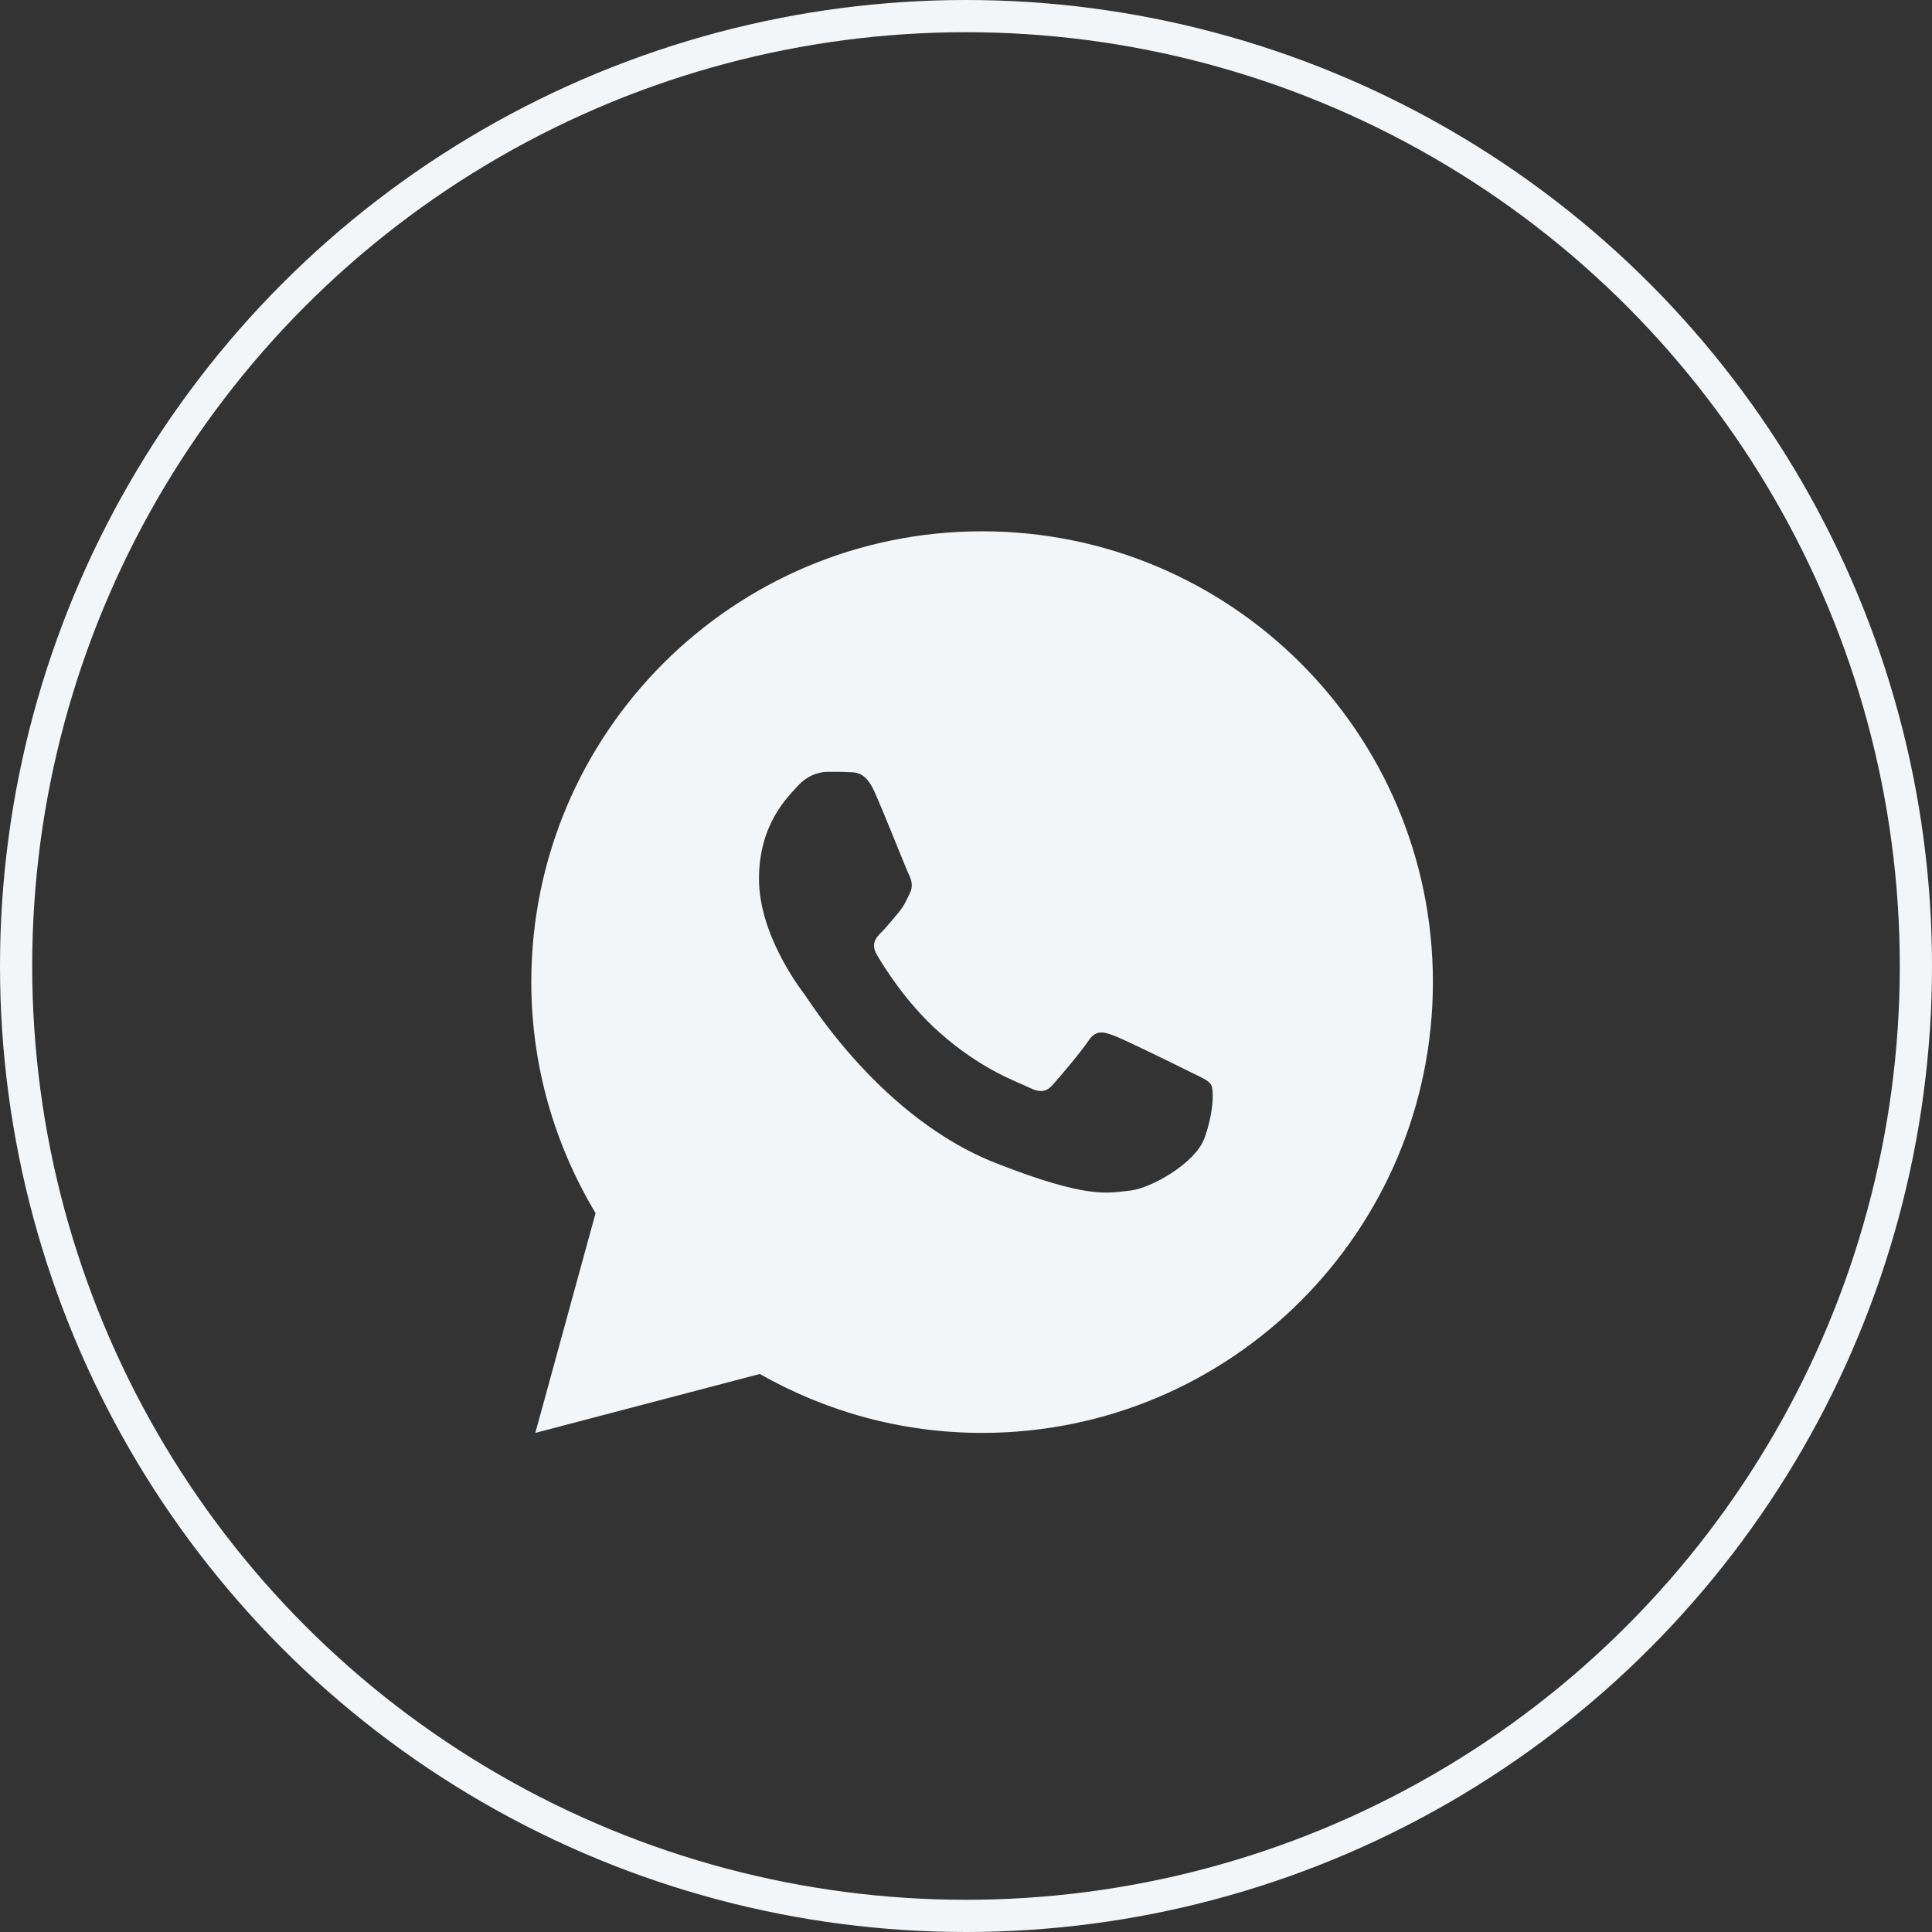
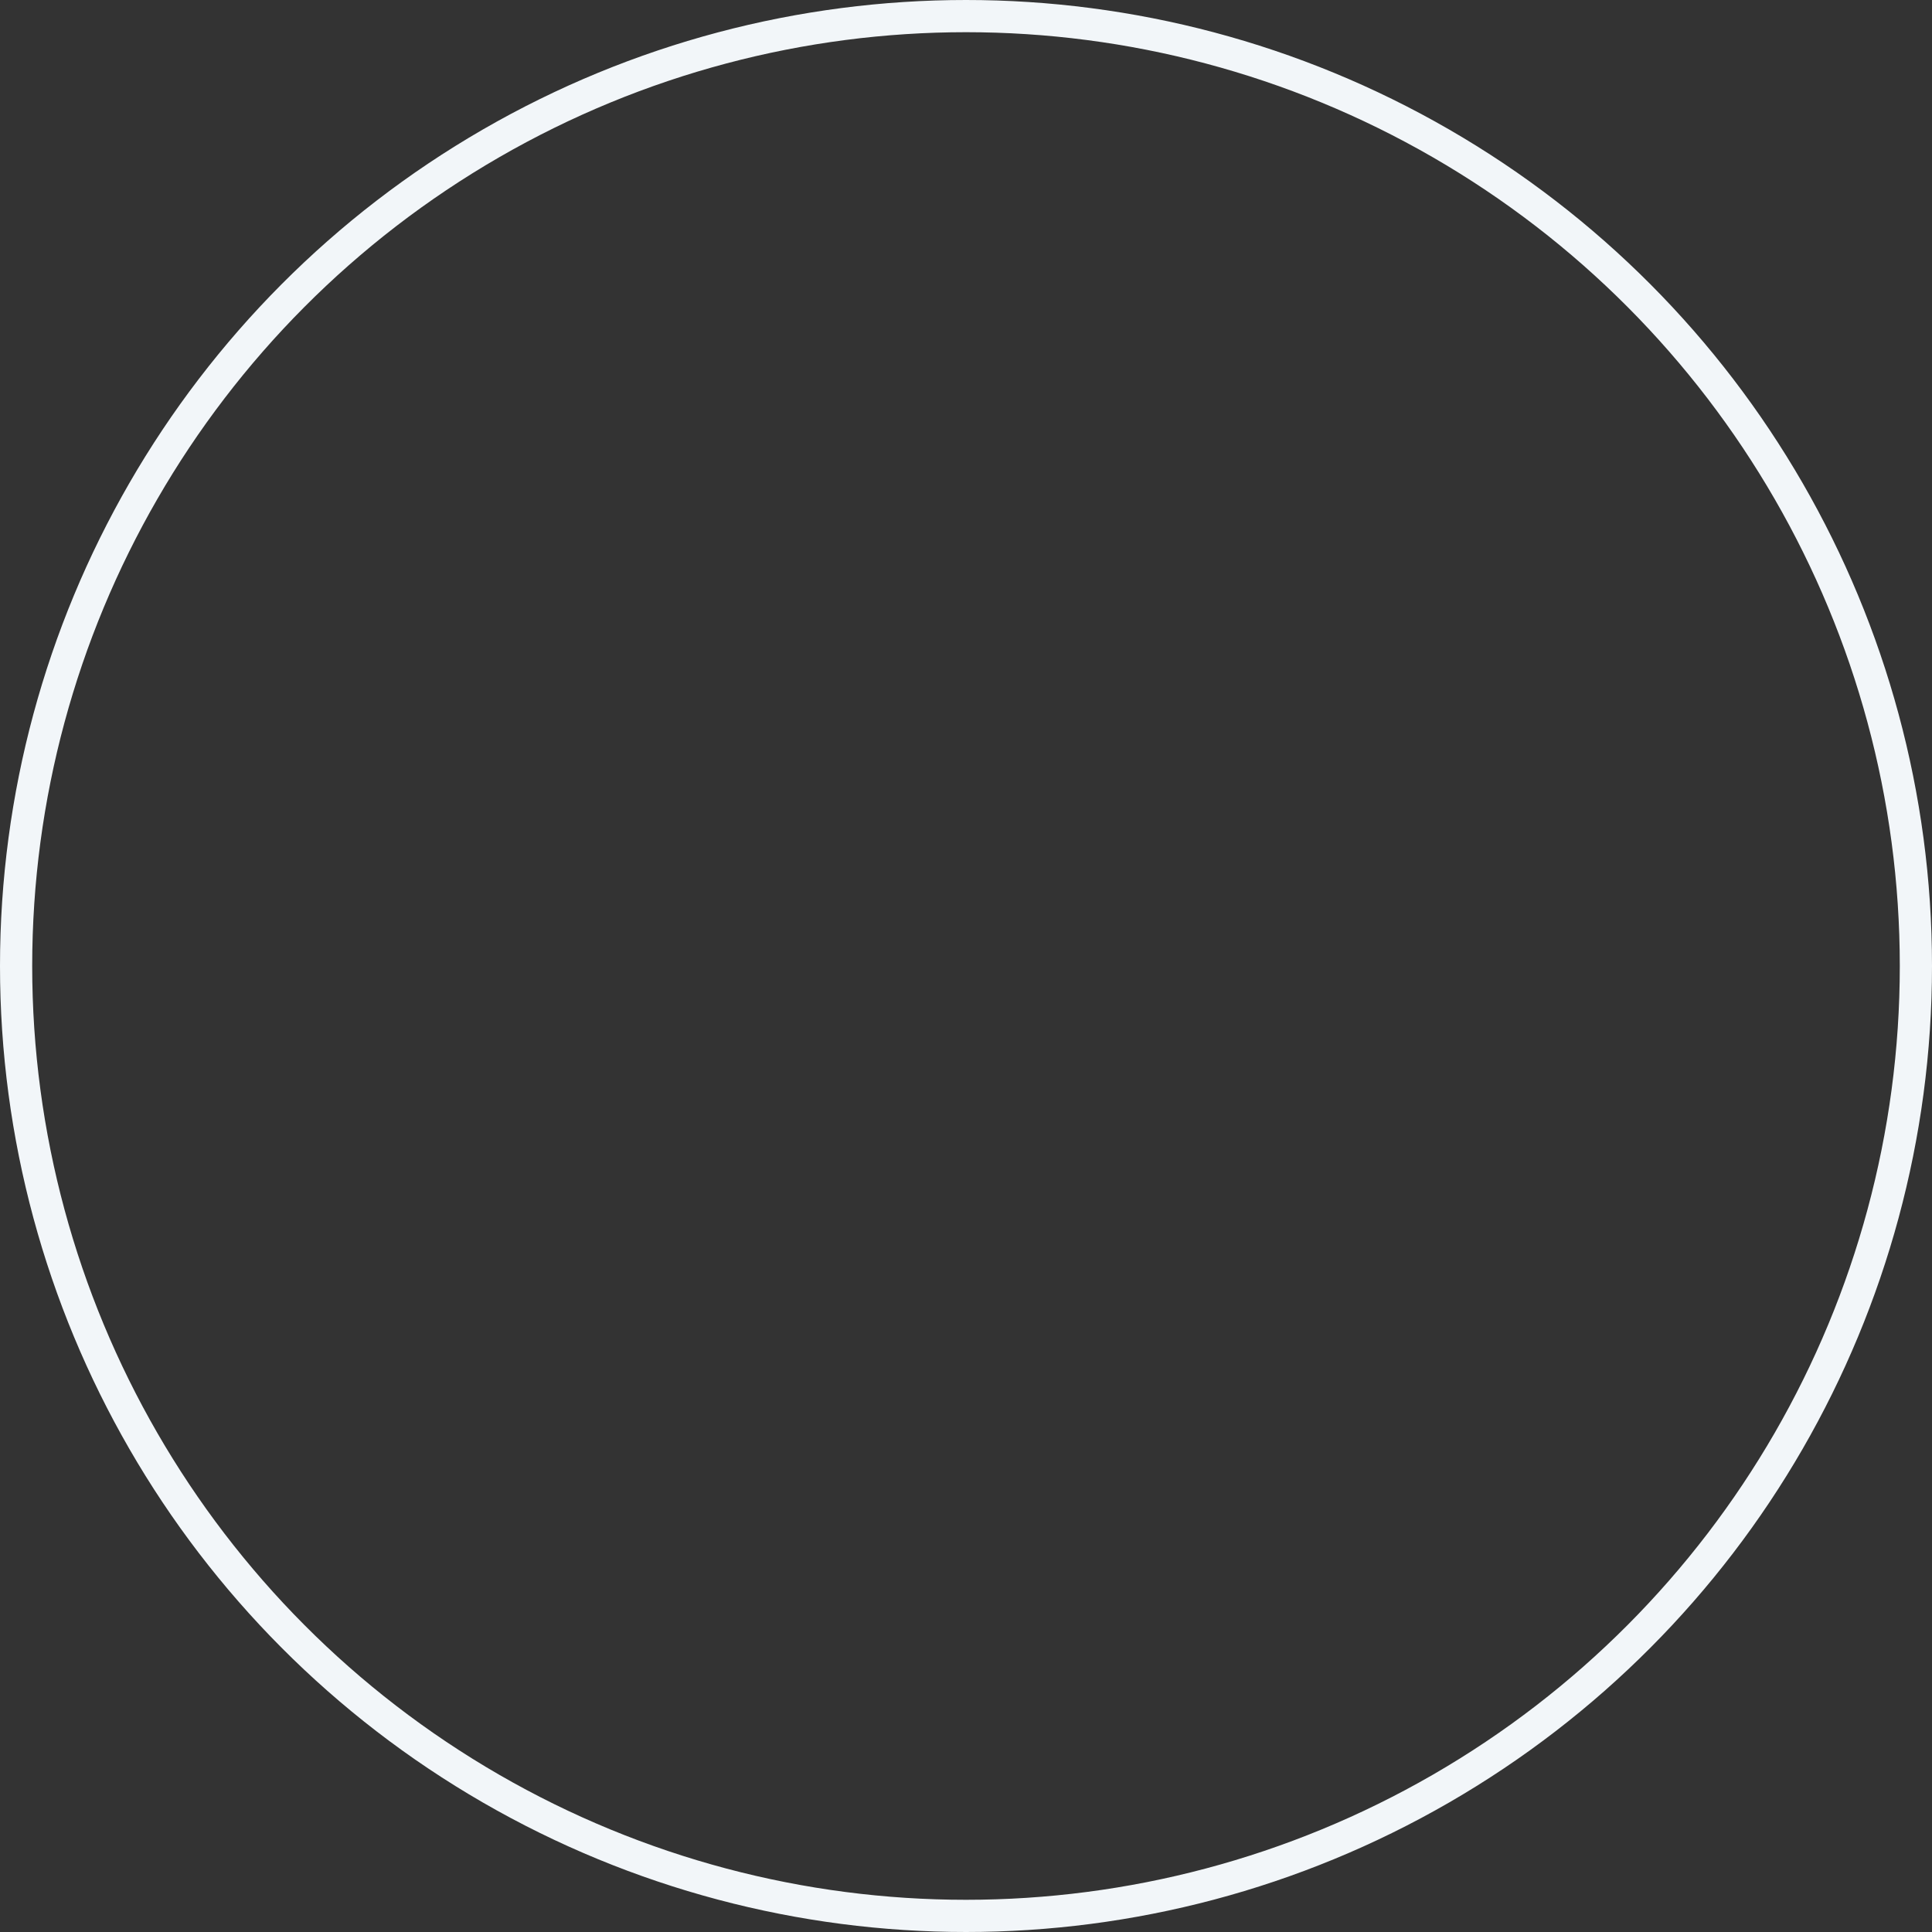
<svg xmlns="http://www.w3.org/2000/svg" width="60" height="60" viewBox="0 0 60 60" fill="none">
  <rect x="0" y="0" width="60" height="60" fill="#333333" stroke="none" />
-   <path d="M30.5 16.5C22.768 16.5 16.5 22.768 16.5 30.5C16.5 33.126 17.238 35.575 18.496 37.675L16.625 44.5L23.596 42.67C25.634 43.829 27.988 44.5 30.5 44.5C38.231 44.5 44.5 38.231 44.5 30.5C44.5 22.768 38.231 16.5 30.5 16.5ZM25.708 23.969C25.936 23.969 26.169 23.968 26.371 23.979C26.621 23.984 26.892 24.003 27.153 24.578C27.462 25.261 28.135 26.977 28.221 27.15C28.308 27.324 28.369 27.529 28.249 27.756C28.134 27.99 28.075 28.131 27.907 28.337C27.733 28.538 27.543 28.787 27.385 28.939C27.211 29.113 27.032 29.303 27.232 29.65C27.433 29.997 28.13 31.132 29.16 32.049C30.484 33.232 31.602 33.596 31.949 33.77C32.297 33.944 32.498 33.916 32.699 33.683C32.905 33.456 33.566 32.675 33.8 32.327C34.027 31.98 34.259 32.04 34.574 32.154C34.894 32.269 36.599 33.108 36.946 33.282C37.294 33.456 37.522 33.542 37.609 33.683C37.699 33.829 37.699 34.523 37.411 35.333C37.123 36.141 35.708 36.923 35.073 36.978C34.433 37.038 33.835 37.266 30.91 36.114C27.382 34.725 25.157 31.111 24.983 30.878C24.81 30.651 23.571 29 23.571 27.296C23.571 25.587 24.467 24.75 24.781 24.402C25.1 24.055 25.475 23.969 25.708 23.969Z" fill="#F2F6F9" />
  <circle cx="30" cy="30" r="29.5" stroke="#F2F6F9" />
</svg>